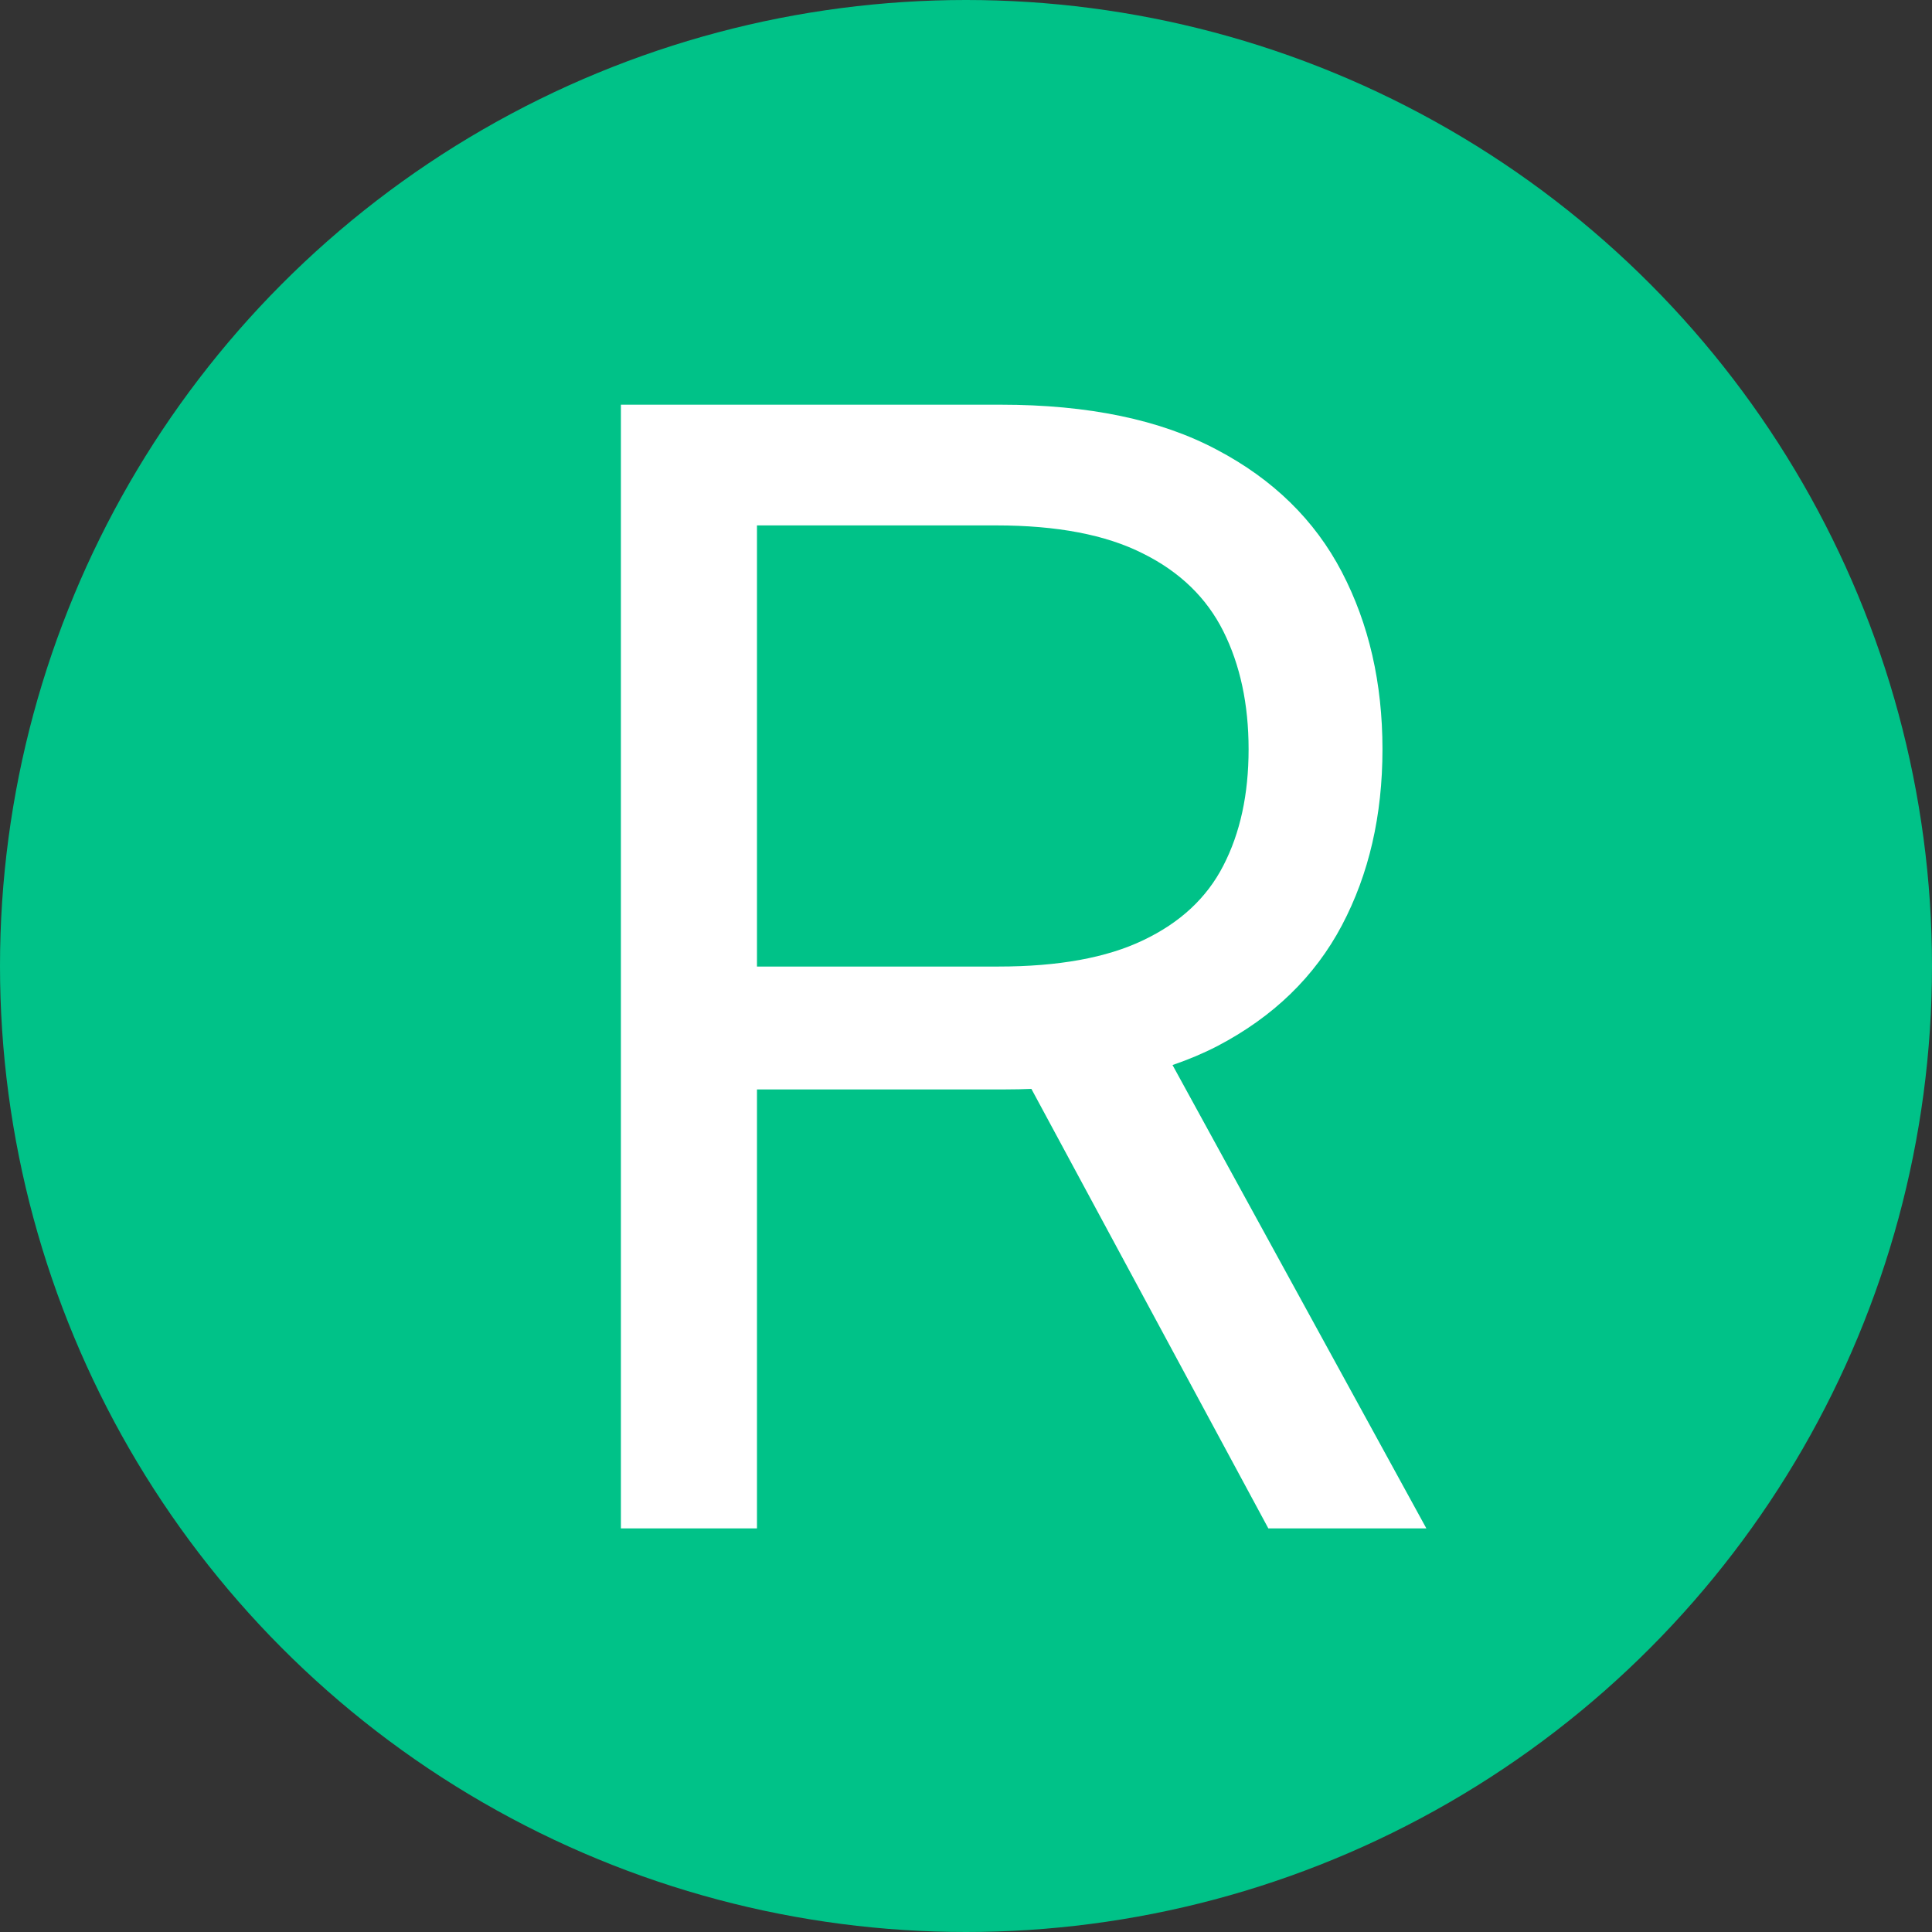
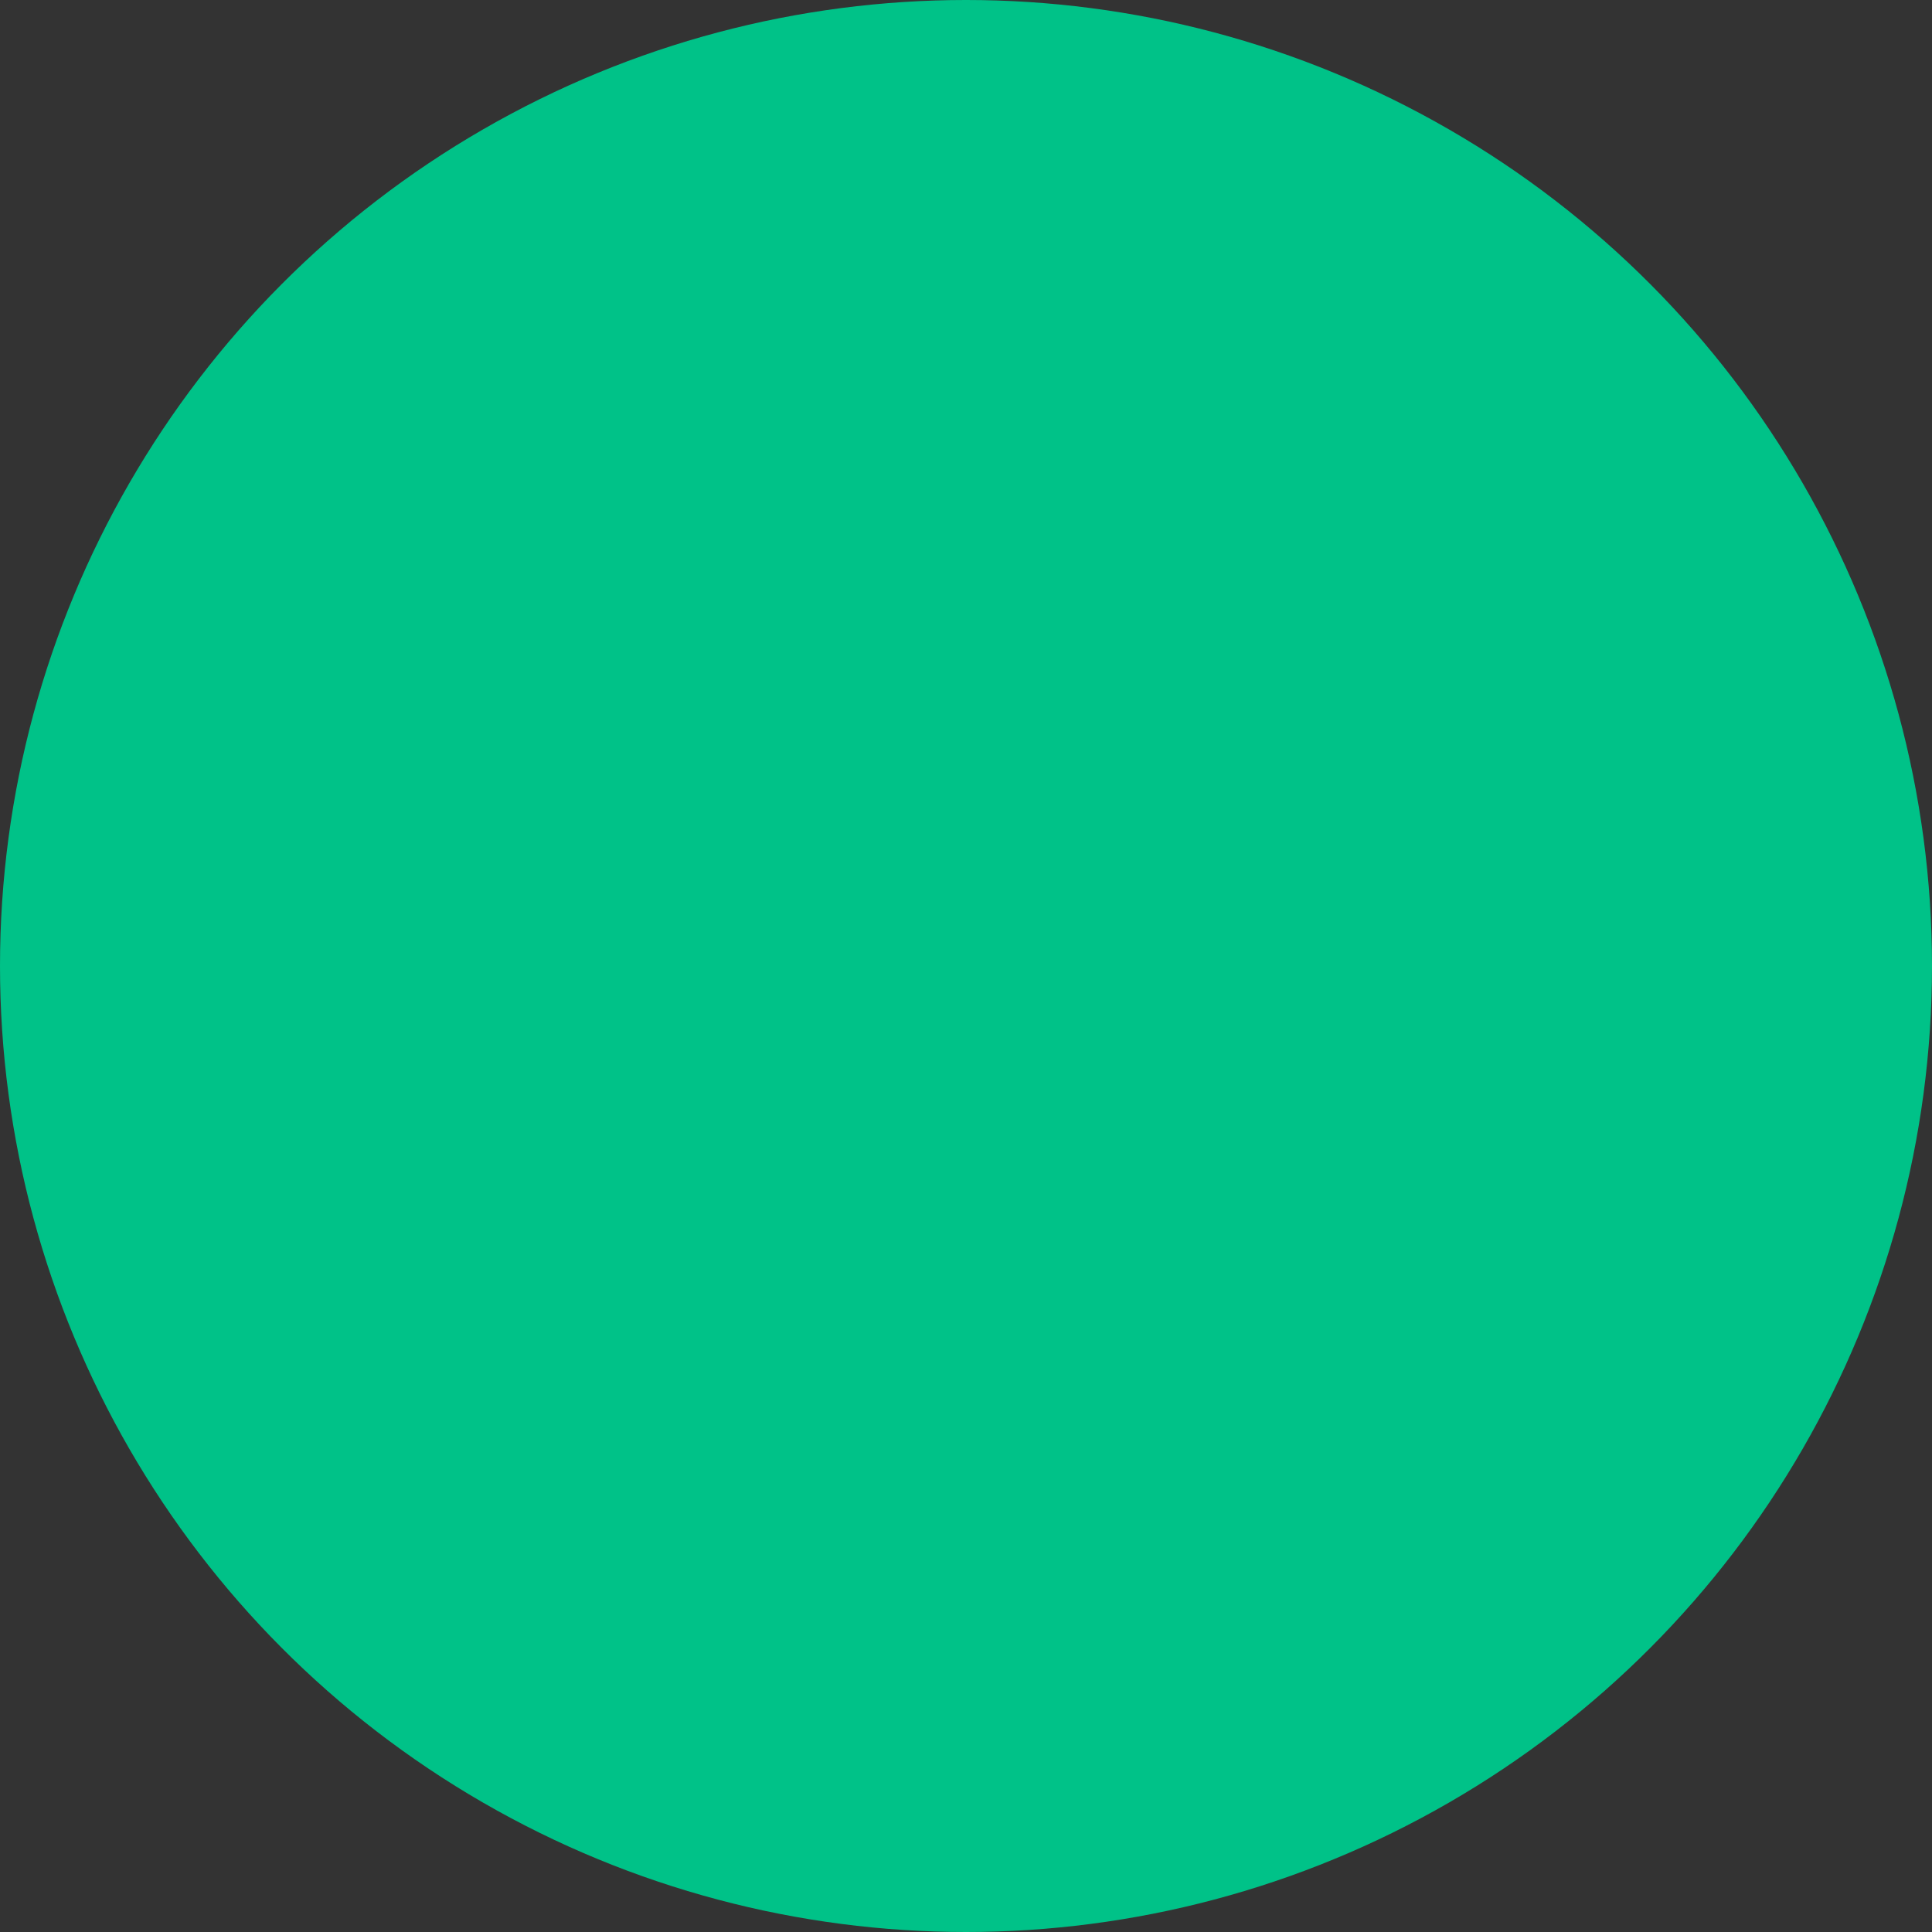
<svg xmlns="http://www.w3.org/2000/svg" width="697" height="697" viewBox="0 0 697 697" fill="none">
  <rect x="0" y="0" width="697" height="697" fill="#333333" stroke="none" />
  <circle cx="348.5" cy="348.5" r="348.5" fill="#00C288" />
-   <path d="M224 551.393V146H360.979C392.65 146 418.647 151.411 438.969 162.232C459.292 172.921 474.336 187.635 484.101 206.374C493.866 225.112 498.749 246.425 498.749 270.31C498.749 294.195 493.866 315.376 484.101 333.851C474.336 352.326 459.358 366.842 439.167 377.399C418.977 387.824 393.178 393.036 361.77 393.036H250.921V348.697H360.187C381.829 348.697 399.248 345.529 412.444 339.195C425.773 332.861 435.406 323.887 441.345 312.275C447.415 300.53 450.45 286.542 450.45 270.31C450.45 254.078 447.415 239.892 441.345 227.752C435.274 215.611 425.575 206.242 412.246 199.643C398.918 192.913 381.301 189.548 359.395 189.548H273.091V551.393H224ZM414.82 369.283L514.584 551.393H457.576L359.395 369.283H414.82Z" fill="white" />
</svg>